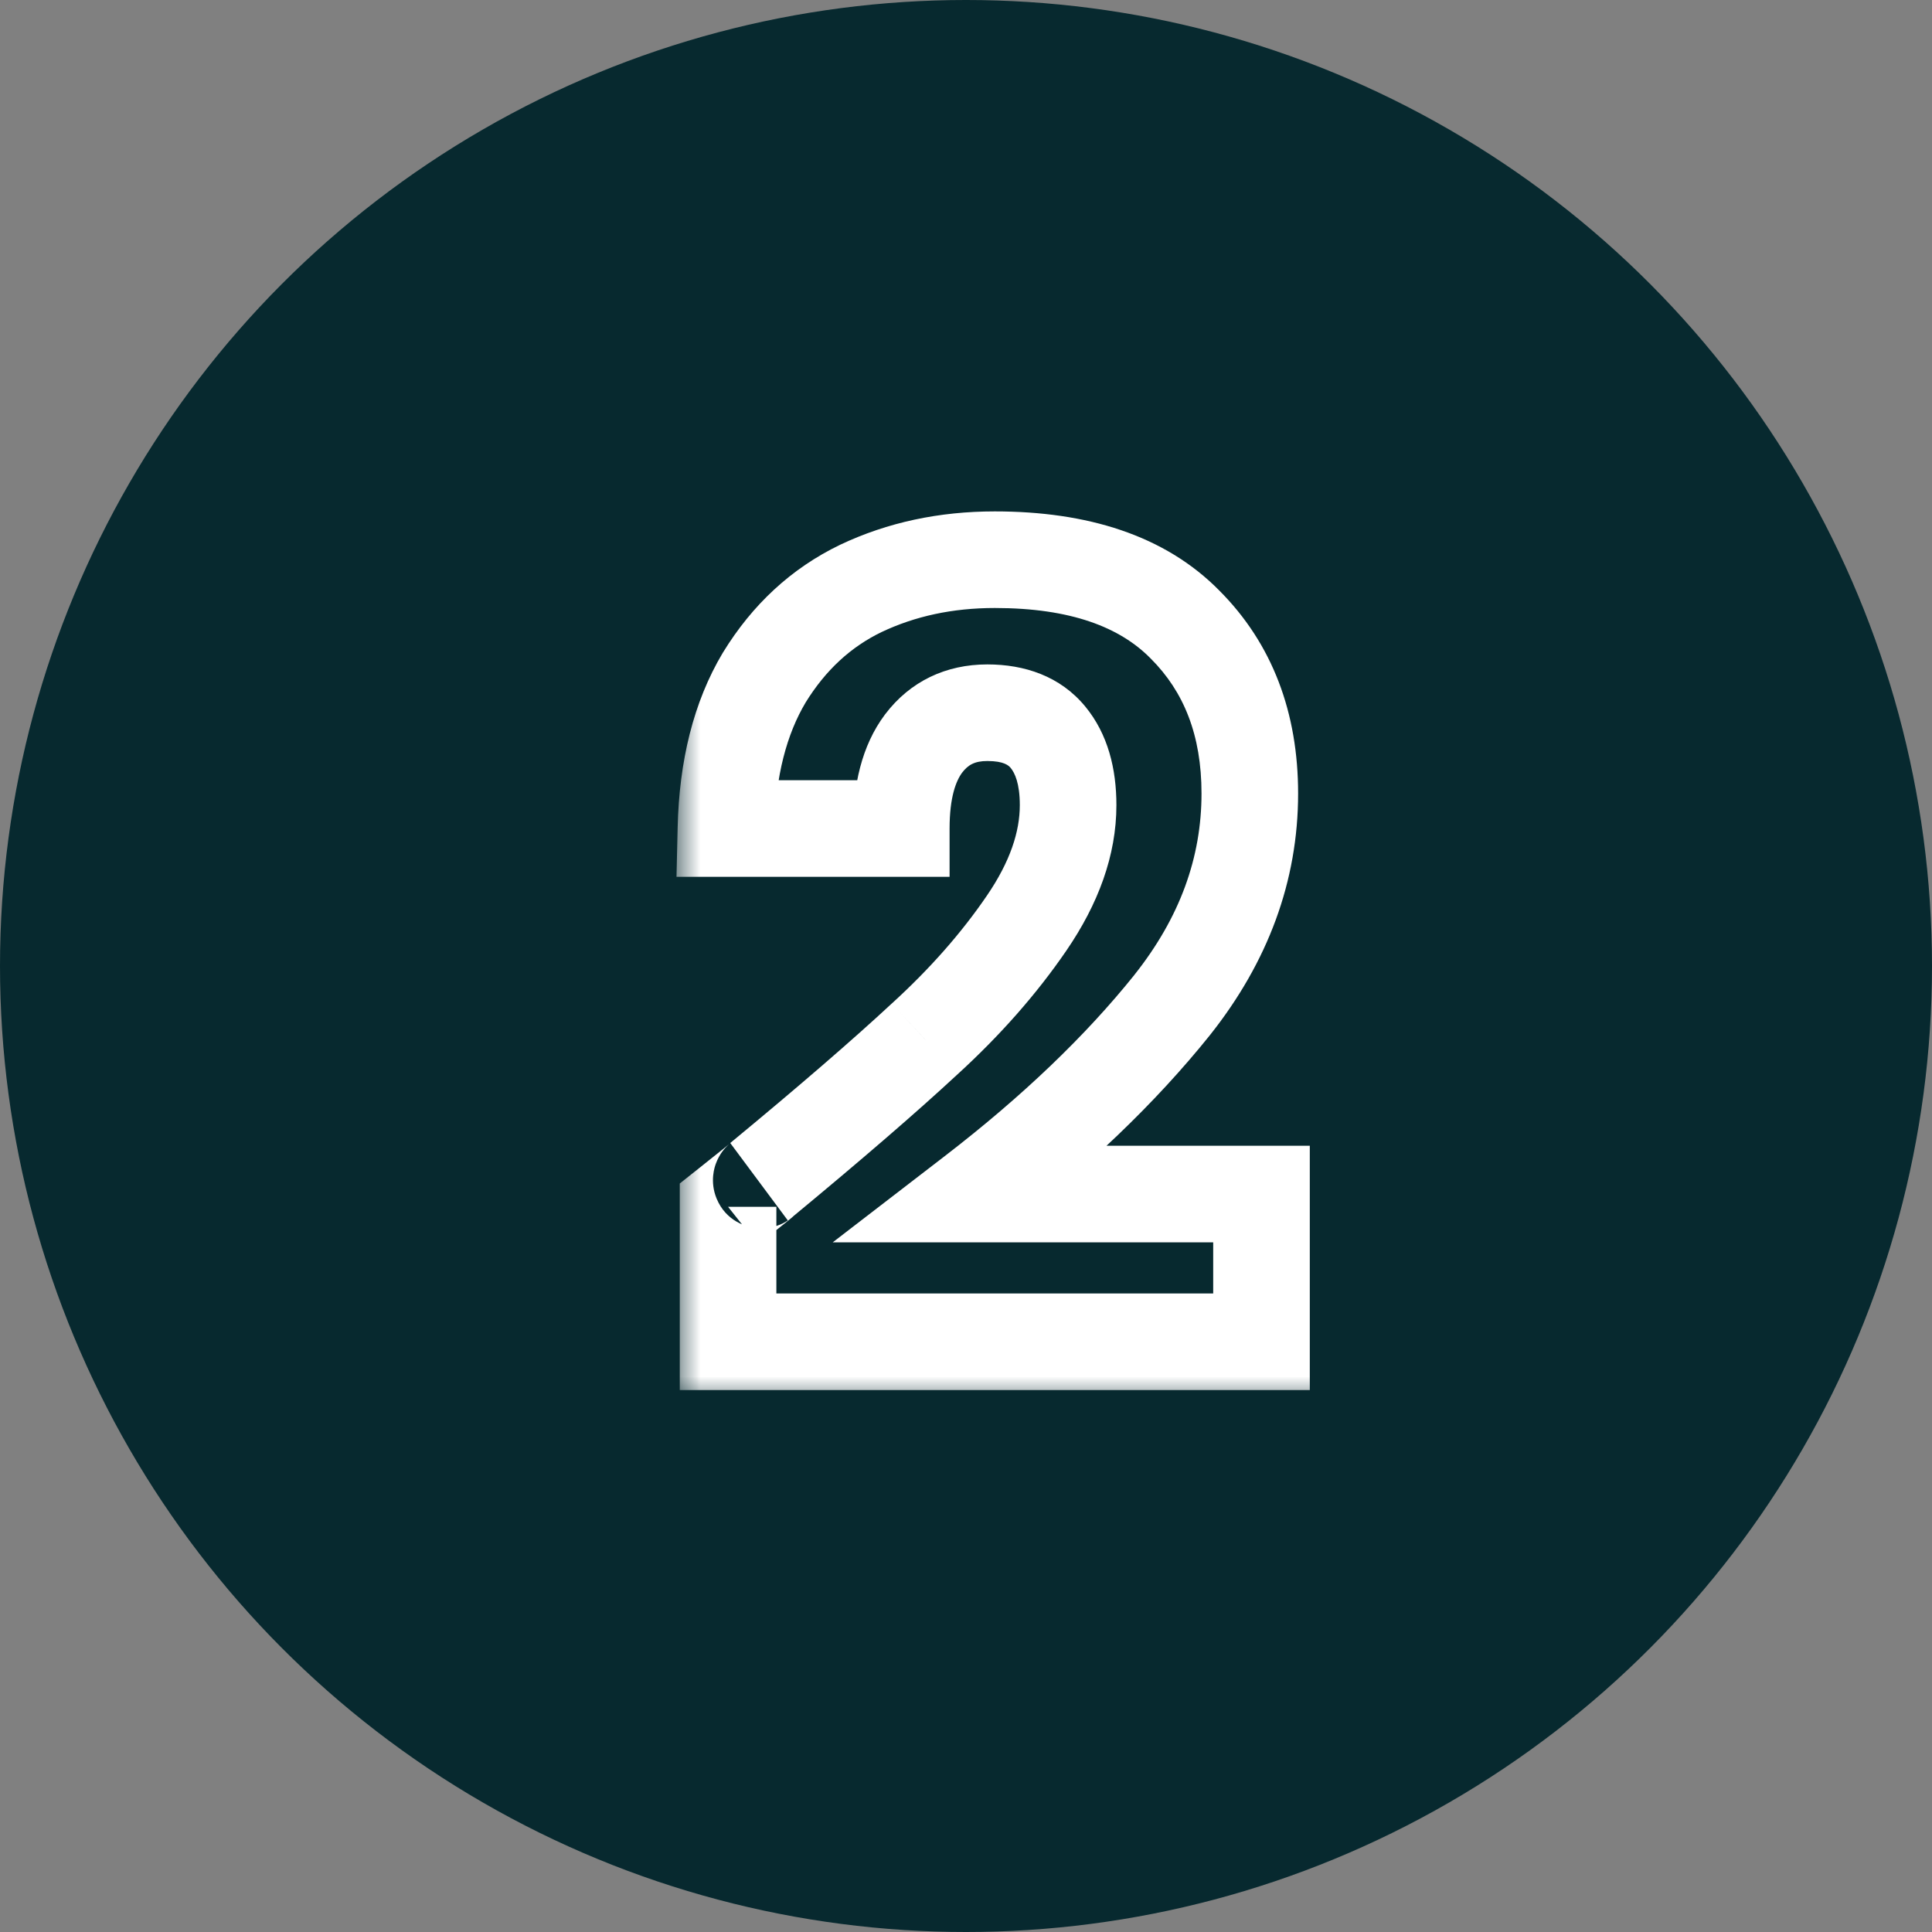
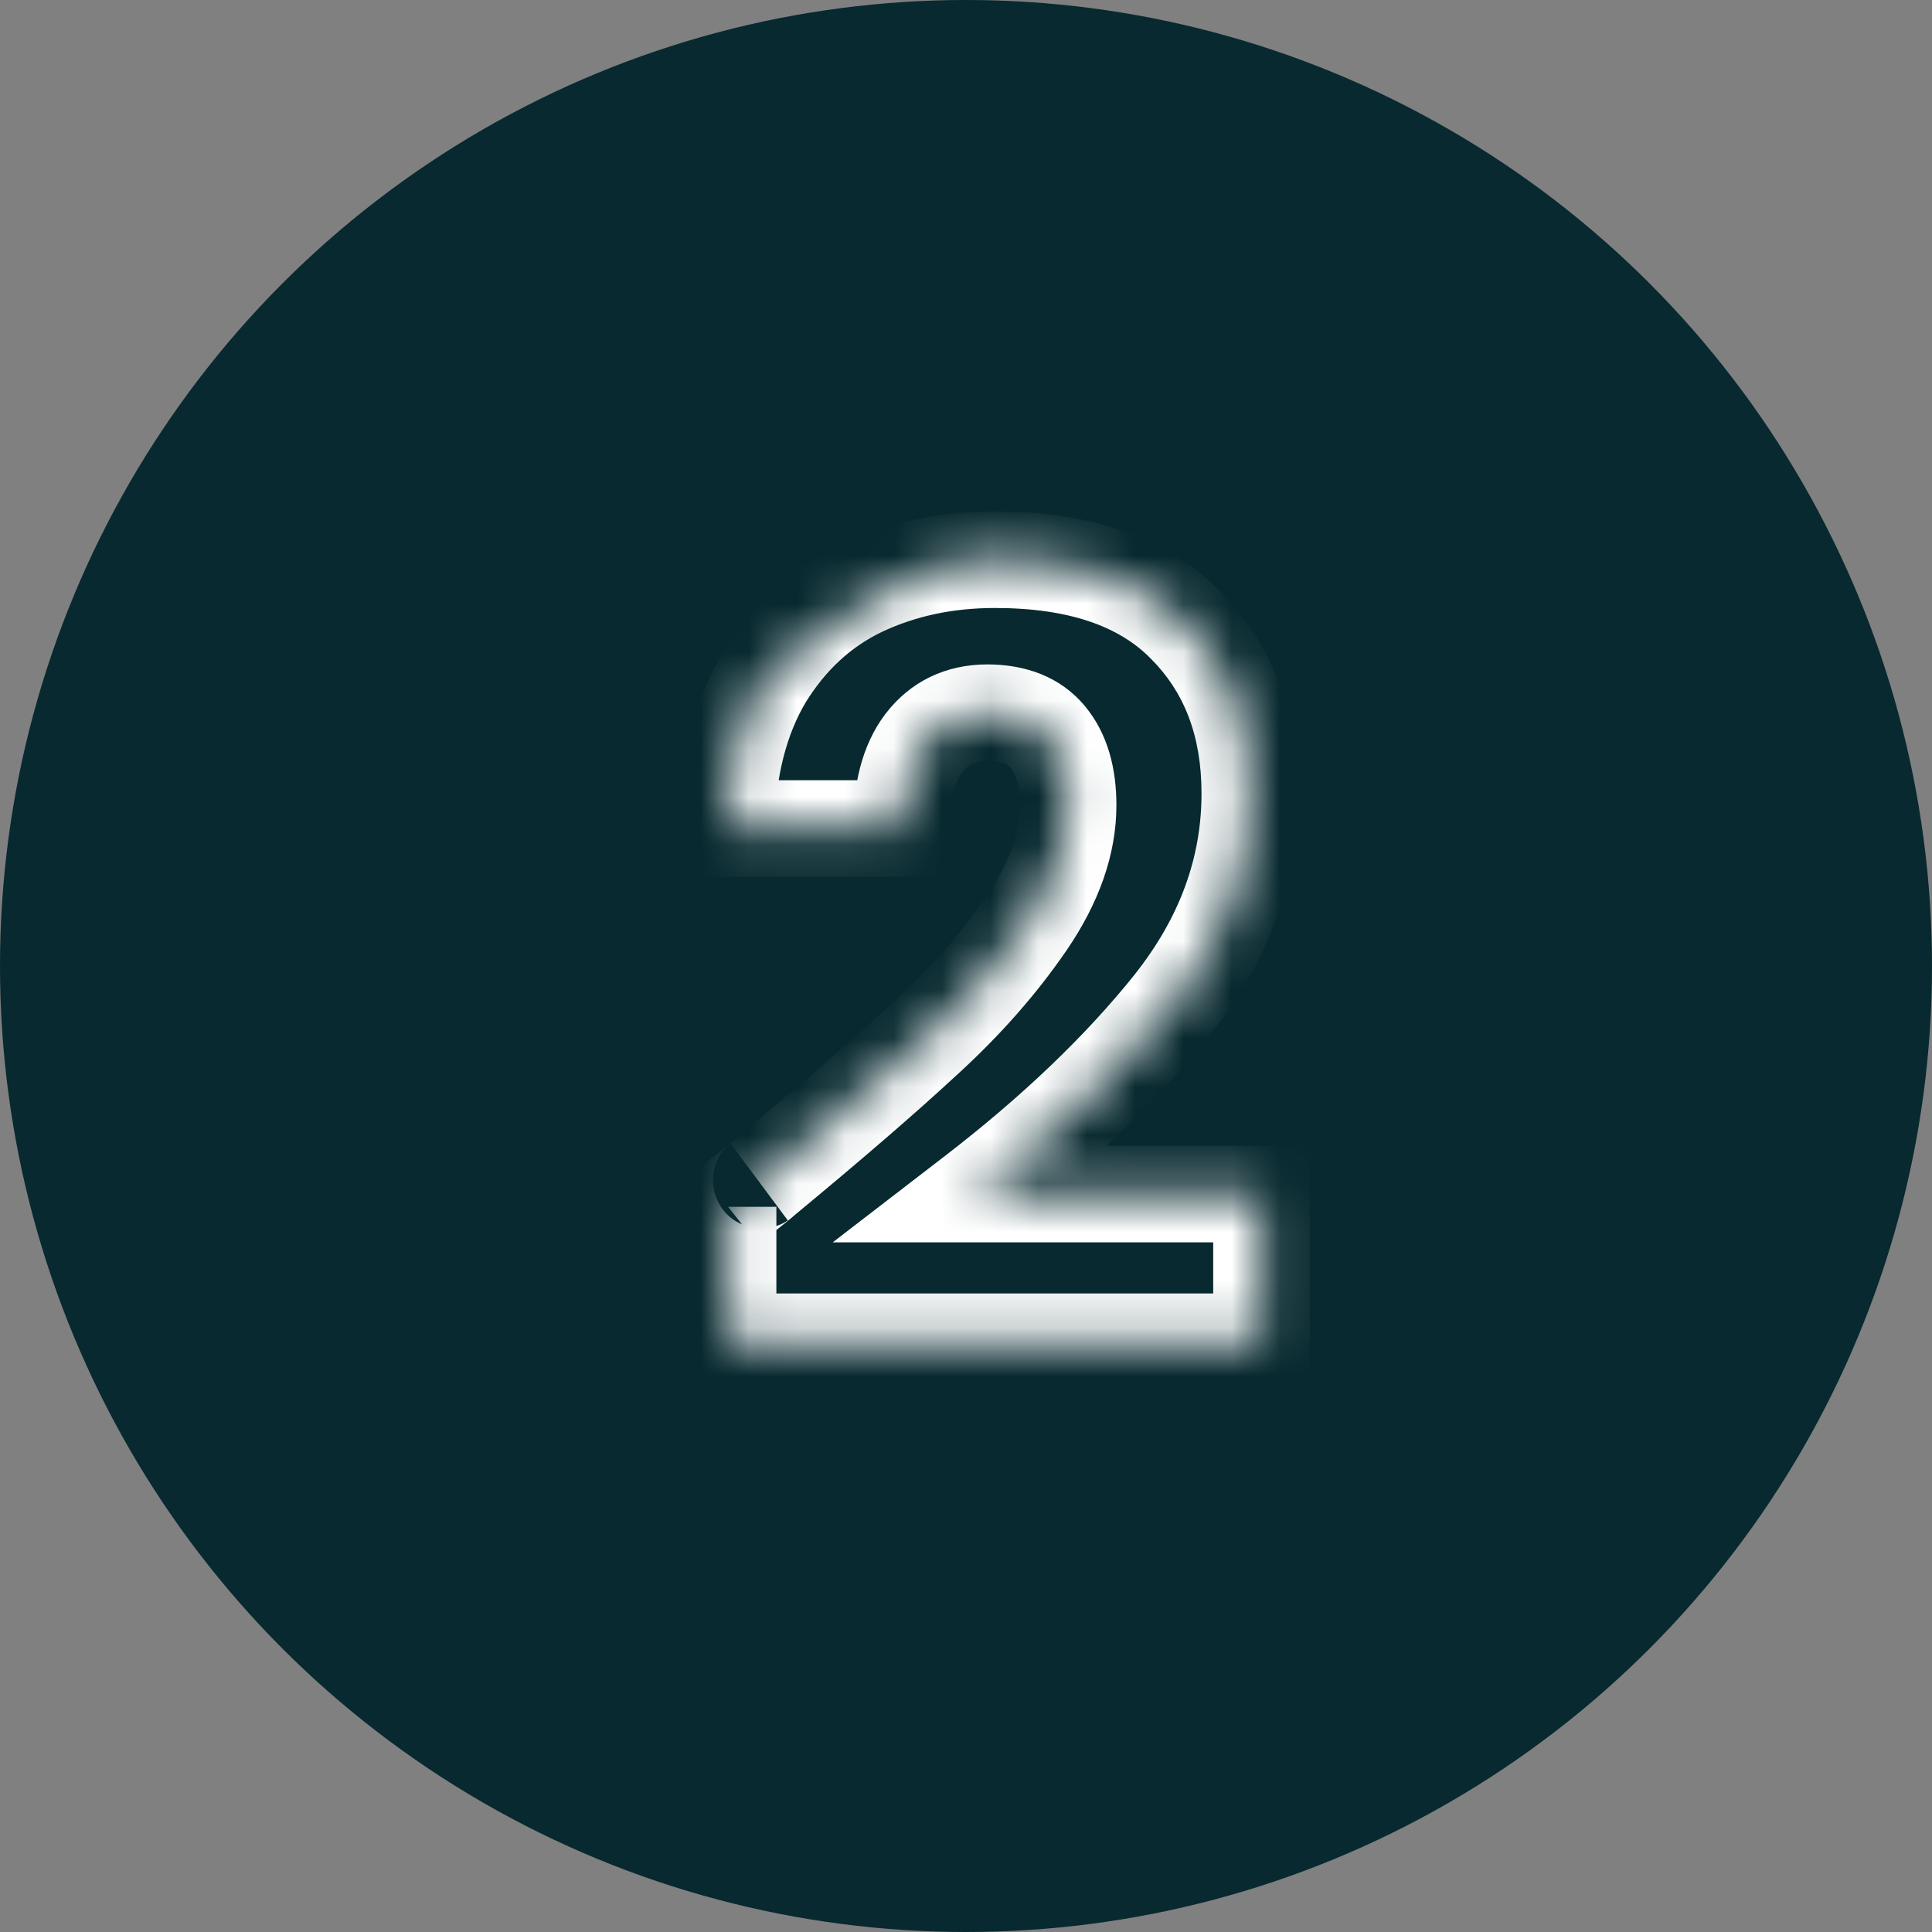
<svg xmlns="http://www.w3.org/2000/svg" width="40" height="40" viewBox="0 0 40 40" fill="none">
  <rect x="0" y="0" width="40" height="40" fill="#808080" stroke="none" />
  <circle cx="20" cy="20" r="20" fill="#07292F" />
  <mask id="path-2-outside-1_222_734" maskUnits="userSpaceOnUse" x="14" y="10" width="14" height="19" fill="black">
-     <rect fill="white" x="14" y="10" width="14" height="19" />
-     <path d="M15.074 24.986C15.572 24.59 15.8 24.407 15.756 24.436C17.193 23.248 18.323 22.273 19.144 21.51C19.98 20.747 20.684 19.948 21.256 19.112C21.828 18.276 22.114 17.462 22.114 16.67C22.114 16.069 21.974 15.599 21.696 15.262C21.417 14.925 20.999 14.756 20.442 14.756C19.884 14.756 19.445 14.969 19.122 15.394C18.814 15.805 18.66 16.391 18.66 17.154H15.03C15.059 15.907 15.323 14.866 15.822 14.03C16.335 13.194 17.003 12.578 17.824 12.182C18.66 11.786 19.584 11.588 20.596 11.588C22.341 11.588 23.654 12.035 24.534 12.93C25.428 13.825 25.876 14.991 25.876 16.428C25.876 17.997 25.34 19.457 24.27 20.806C23.199 22.141 21.835 23.446 20.178 24.722H26.118V27.78H15.074V24.986Z" />
+     <path d="M15.074 24.986C15.572 24.59 15.8 24.407 15.756 24.436C17.193 23.248 18.323 22.273 19.144 21.51C19.98 20.747 20.684 19.948 21.256 19.112C21.828 18.276 22.114 17.462 22.114 16.67C22.114 16.069 21.974 15.599 21.696 15.262C21.417 14.925 20.999 14.756 20.442 14.756C19.884 14.756 19.445 14.969 19.122 15.394C18.814 15.805 18.66 16.391 18.66 17.154H15.03C15.059 15.907 15.323 14.866 15.822 14.03C18.66 11.786 19.584 11.588 20.596 11.588C22.341 11.588 23.654 12.035 24.534 12.93C25.428 13.825 25.876 14.991 25.876 16.428C25.876 17.997 25.34 19.457 24.27 20.806C23.199 22.141 21.835 23.446 20.178 24.722H26.118V27.78H15.074V24.986Z" />
  </mask>
  <path d="M15.074 24.986L14.452 24.203L14.074 24.503V24.986H15.074ZM15.756 24.436L15.119 23.665L16.311 25.268L15.756 24.436ZM19.144 21.51L18.47 20.771L18.463 20.777L19.144 21.51ZM21.696 15.262L20.925 15.899L20.925 15.899L21.696 15.262ZM19.122 15.394L18.325 14.79L18.322 14.794L19.122 15.394ZM18.66 17.154V18.154H19.66V17.154H18.66ZM15.03 17.154L14.03 17.131L14.006 18.154H15.03V17.154ZM15.822 14.03L14.97 13.507L14.963 13.518L15.822 14.03ZM17.824 12.182L17.396 11.278L17.39 11.281L17.824 12.182ZM24.534 12.93L23.821 13.631L23.827 13.637L24.534 12.93ZM24.27 20.806L25.05 21.432L25.053 21.428L24.27 20.806ZM20.178 24.722L19.568 23.93L17.24 25.722H20.178V24.722ZM26.118 24.722H27.118V23.722H26.118V24.722ZM26.118 27.78V28.78H27.118V27.78H26.118ZM15.074 27.78H14.074V28.78H15.074V27.78ZM15.696 25.769C15.945 25.571 16.129 25.424 16.246 25.33C16.303 25.284 16.35 25.246 16.381 25.22C16.383 25.218 16.427 25.182 16.467 25.142C16.475 25.134 16.489 25.119 16.506 25.1C16.517 25.088 16.557 25.043 16.599 24.98C16.617 24.951 16.663 24.878 16.701 24.776C16.723 24.715 16.833 24.41 16.686 24.052C16.491 23.58 16.062 23.458 15.859 23.438C15.678 23.42 15.538 23.457 15.498 23.468C15.396 23.496 15.322 23.534 15.309 23.541C15.281 23.555 15.26 23.567 15.249 23.574C15.226 23.587 15.209 23.599 15.201 23.604L16.311 25.268C16.306 25.271 16.29 25.282 16.269 25.294C16.259 25.3 16.239 25.312 16.212 25.326C16.199 25.332 16.125 25.37 16.024 25.398C15.984 25.409 15.844 25.446 15.664 25.428C15.46 25.408 15.031 25.286 14.836 24.814C14.689 24.456 14.799 24.151 14.822 24.09C14.859 23.988 14.905 23.916 14.923 23.887C14.965 23.824 15.004 23.78 15.015 23.768C15.031 23.749 15.045 23.735 15.053 23.728C15.086 23.694 15.116 23.67 15.095 23.688C15.08 23.7 15.047 23.727 14.991 23.773C14.88 23.862 14.701 24.005 14.452 24.203L15.696 25.769ZM16.393 25.207C17.837 24.013 18.983 23.024 19.824 22.243L18.463 20.777C17.662 21.521 16.55 22.483 15.119 23.665L16.393 25.207ZM19.818 22.249C20.704 21.44 21.461 20.583 22.081 19.677L20.43 18.547C19.907 19.313 19.255 20.055 18.47 20.771L19.818 22.249ZM22.081 19.677C22.735 18.721 23.114 17.713 23.114 16.67H21.114C21.114 17.211 20.92 17.831 20.43 18.547L22.081 19.677ZM23.114 16.67C23.114 15.923 22.941 15.199 22.467 14.625L20.925 15.899C21.008 16 21.114 16.215 21.114 16.67H23.114ZM22.467 14.625C21.948 13.997 21.209 13.756 20.442 13.756V15.756C20.789 15.756 20.886 15.852 20.925 15.899L22.467 14.625ZM20.442 13.756C19.588 13.756 18.846 14.102 18.325 14.79L19.919 15.998C20.043 15.835 20.181 15.756 20.442 15.756V13.756ZM18.322 14.794C17.834 15.444 17.66 16.275 17.66 17.154H19.66C19.66 16.507 19.793 16.166 19.922 15.994L18.322 14.794ZM18.66 16.154H15.03V18.154H18.66V16.154ZM16.029 17.177C16.056 16.056 16.292 15.194 16.681 14.542L14.963 13.518C14.355 14.538 14.062 15.759 14.03 17.131L16.029 17.177ZM16.674 14.553C17.095 13.868 17.622 13.389 18.258 13.083L17.39 11.281C16.382 11.767 15.575 12.52 14.97 13.507L16.674 14.553ZM18.252 13.086C18.942 12.759 19.718 12.588 20.596 12.588V10.588C19.45 10.588 18.378 10.813 17.396 11.278L18.252 13.086ZM20.596 12.588C22.18 12.588 23.192 12.992 23.821 13.631L25.247 12.229C24.115 11.078 22.502 10.588 20.596 10.588V12.588ZM23.827 13.637C24.508 14.318 24.876 15.217 24.876 16.428H26.876C26.876 14.765 26.349 13.331 25.241 12.223L23.827 13.637ZM24.876 16.428C24.876 17.749 24.431 18.994 23.486 20.184L25.053 21.428C26.25 19.92 26.876 18.245 26.876 16.428H24.876ZM23.49 20.18C22.479 21.441 21.175 22.692 19.568 23.93L20.788 25.514C22.495 24.2 23.92 22.84 25.05 21.432L23.49 20.18ZM20.178 25.722H26.118V23.722H20.178V25.722ZM25.118 24.722V27.78H27.118V24.722H25.118ZM26.118 26.78H15.074V28.78H26.118V26.78ZM16.074 27.78V24.986H14.074V27.78H16.074Z" fill="white" mask="url(#path-2-outside-1_222_734)" />
</svg>